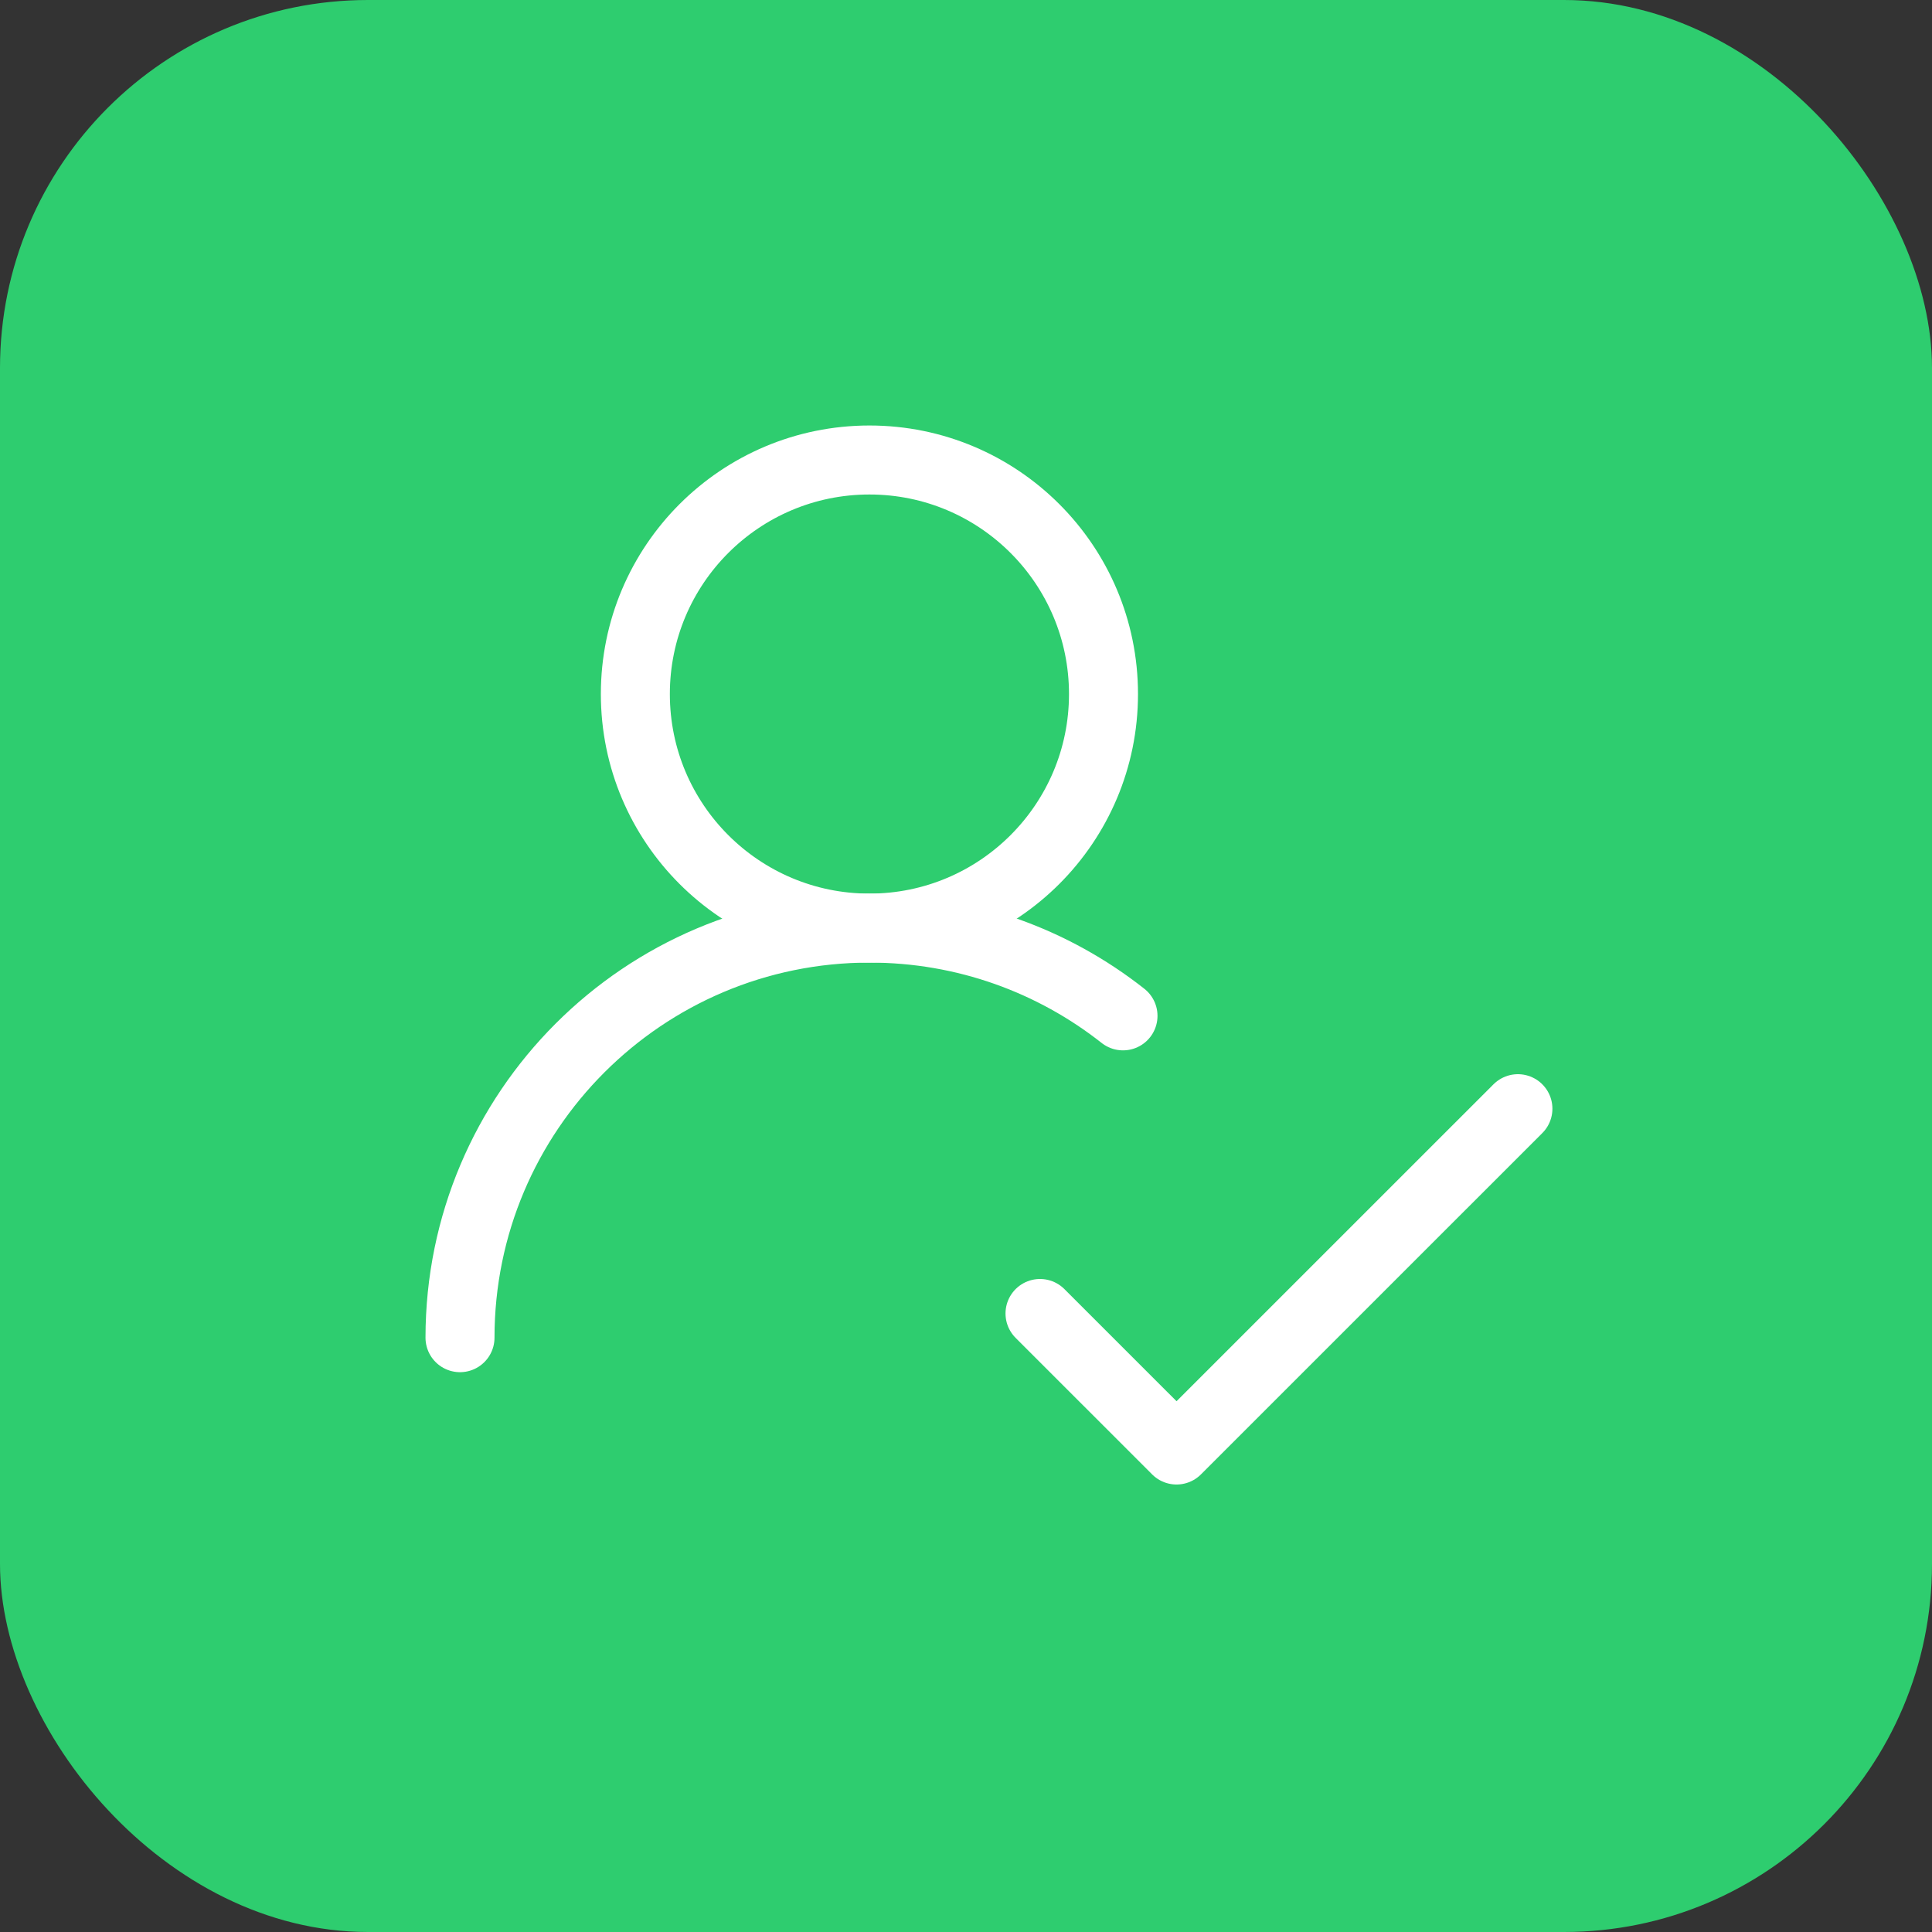
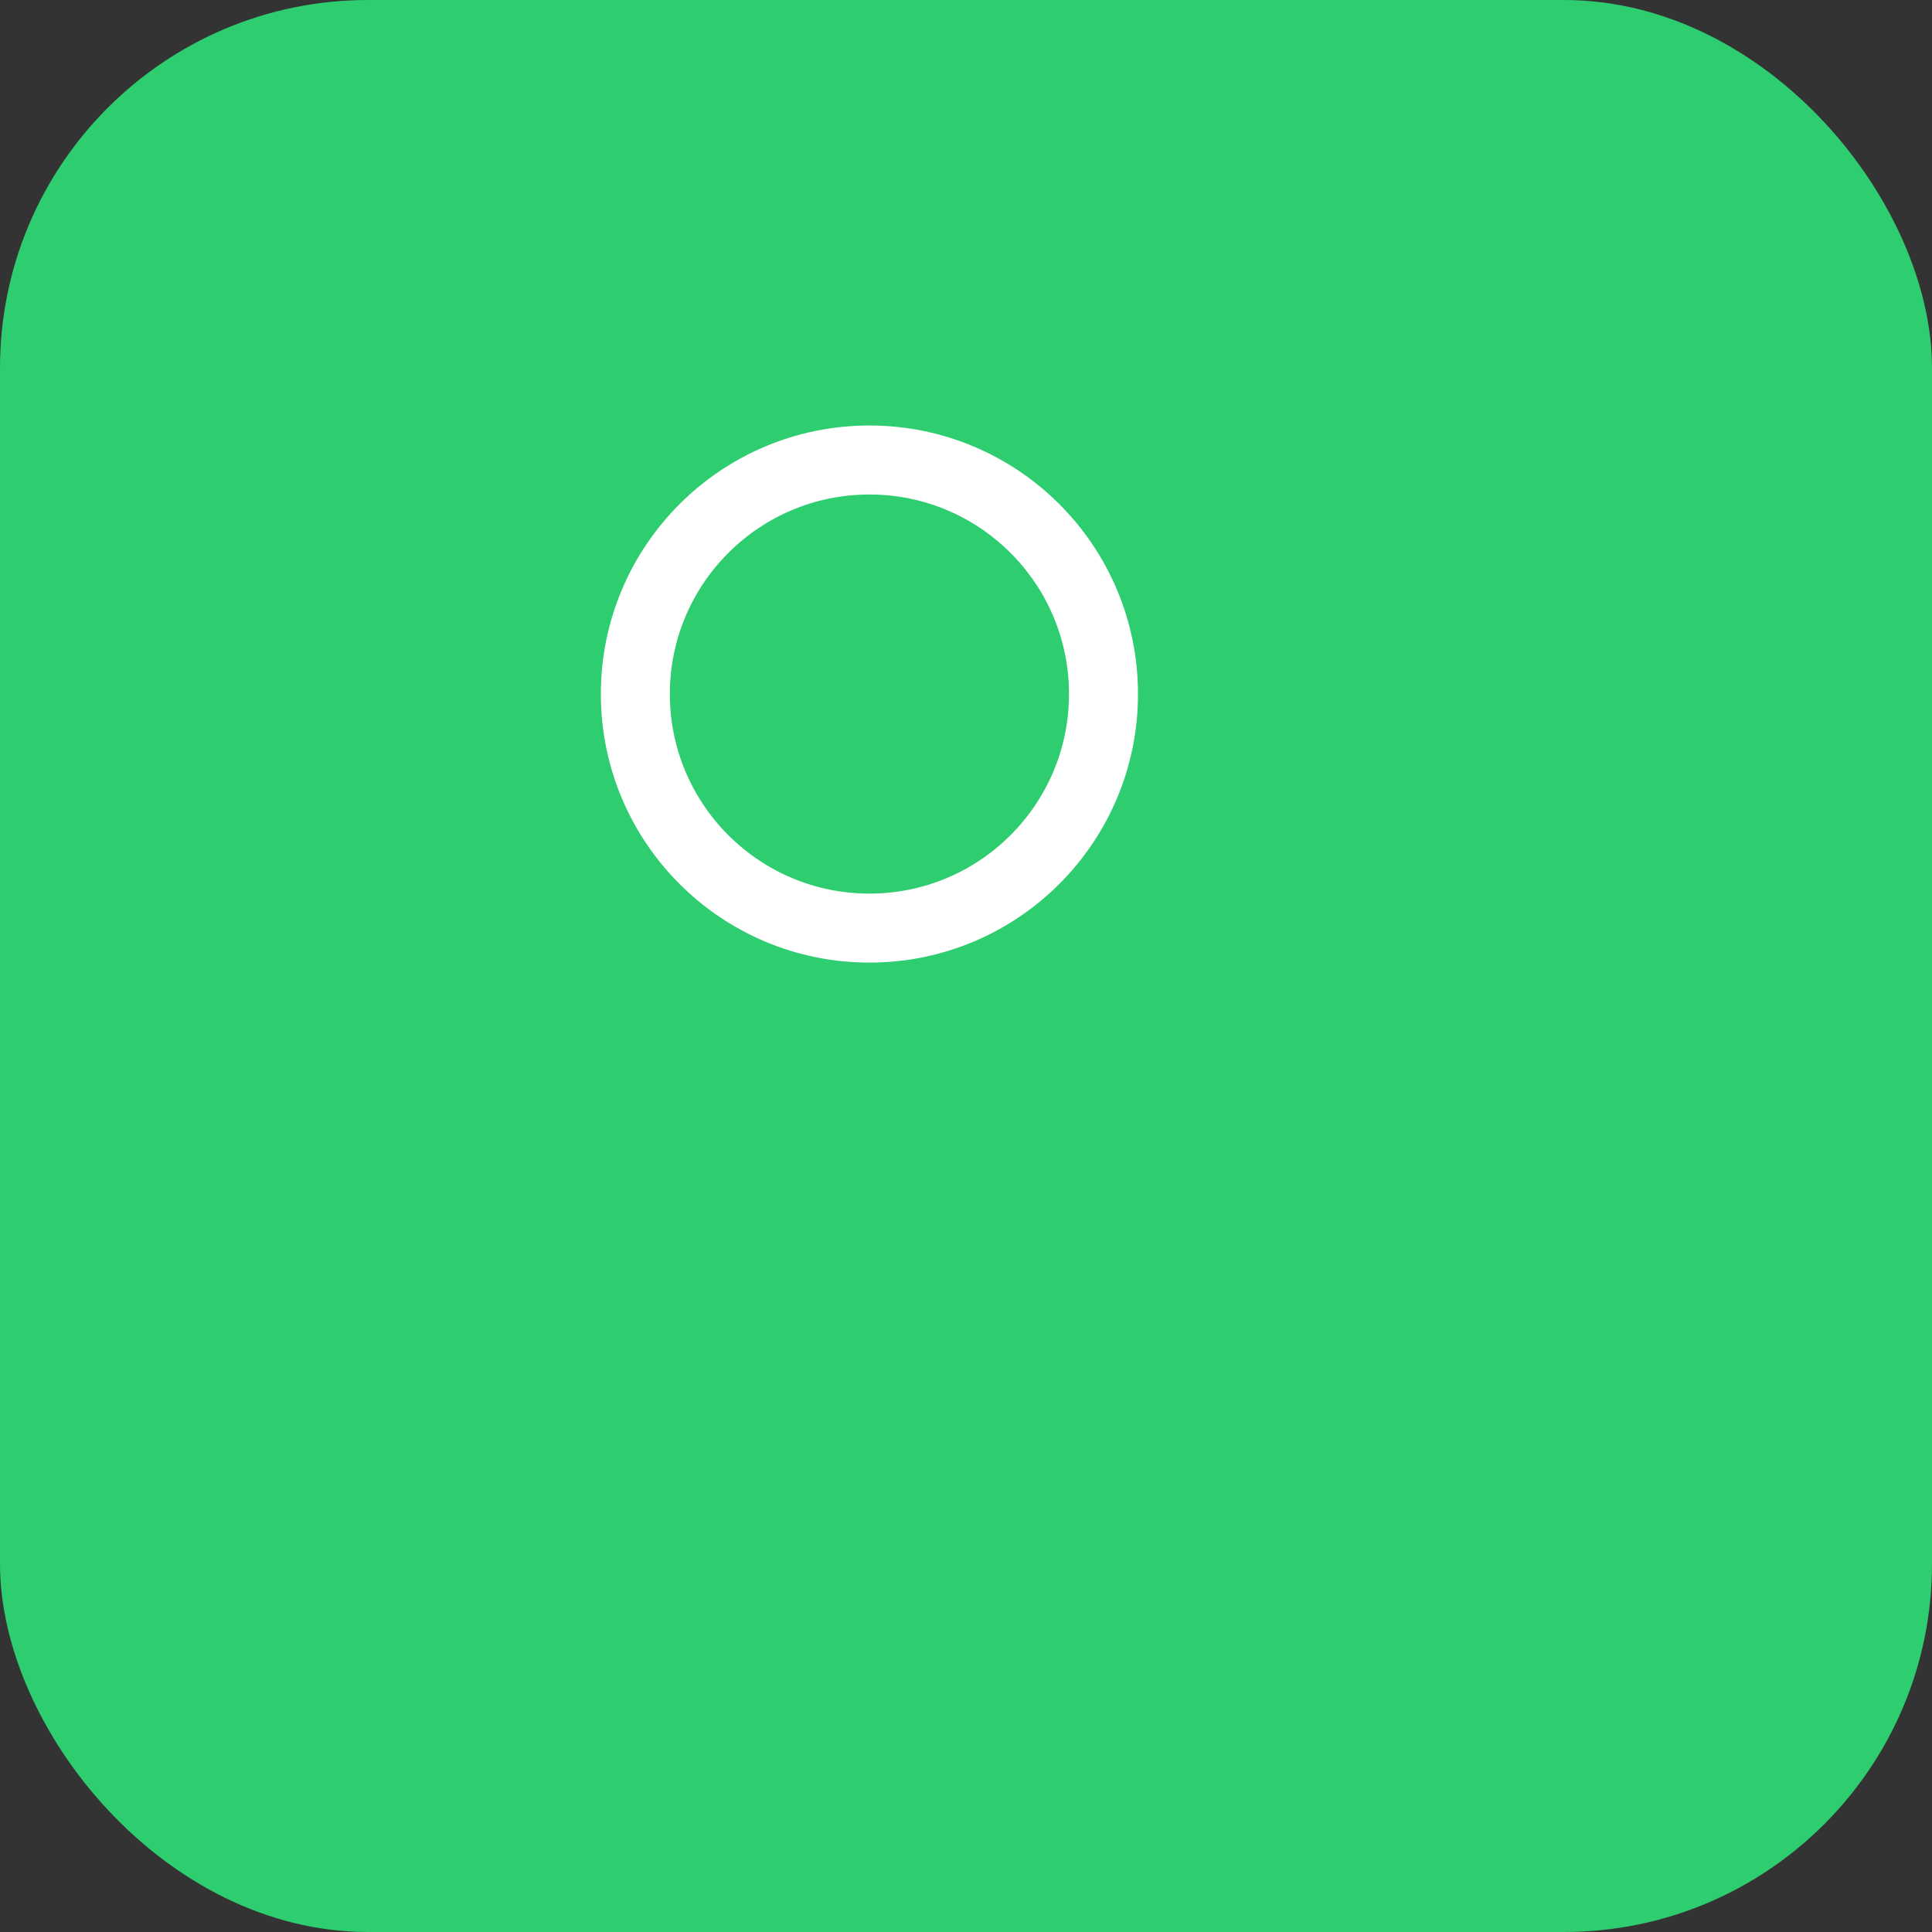
<svg xmlns="http://www.w3.org/2000/svg" width="42" height="42" viewBox="0 0 42 42" fill="none">
  <rect x="0" y="0" width="42" height="42" fill="#333333" stroke="none" />
  <rect width="42" height="42" rx="8" fill="#2ECD6F" />
  <path d="M18.901 20.176C21.711 20.176 23.989 17.898 23.989 15.088C23.989 12.278 21.711 10 18.901 10C16.09 10 13.812 12.278 13.812 15.088C13.812 17.898 16.09 20.176 18.901 20.176Z" stroke="white" stroke-width="1.5" stroke-linecap="round" stroke-linejoin="round" />
-   <path d="M10 29.08C10 24.162 13.986 20.176 18.904 20.176C20.984 20.176 22.897 20.889 24.413 22.084" stroke="white" stroke-width="1.5" stroke-linecap="round" stroke-linejoin="round" />
-   <path d="M22.609 28.554L25.577 31.522L32.998 24.102" stroke="white" stroke-width="1.5" stroke-linecap="round" stroke-linejoin="round" />
</svg>